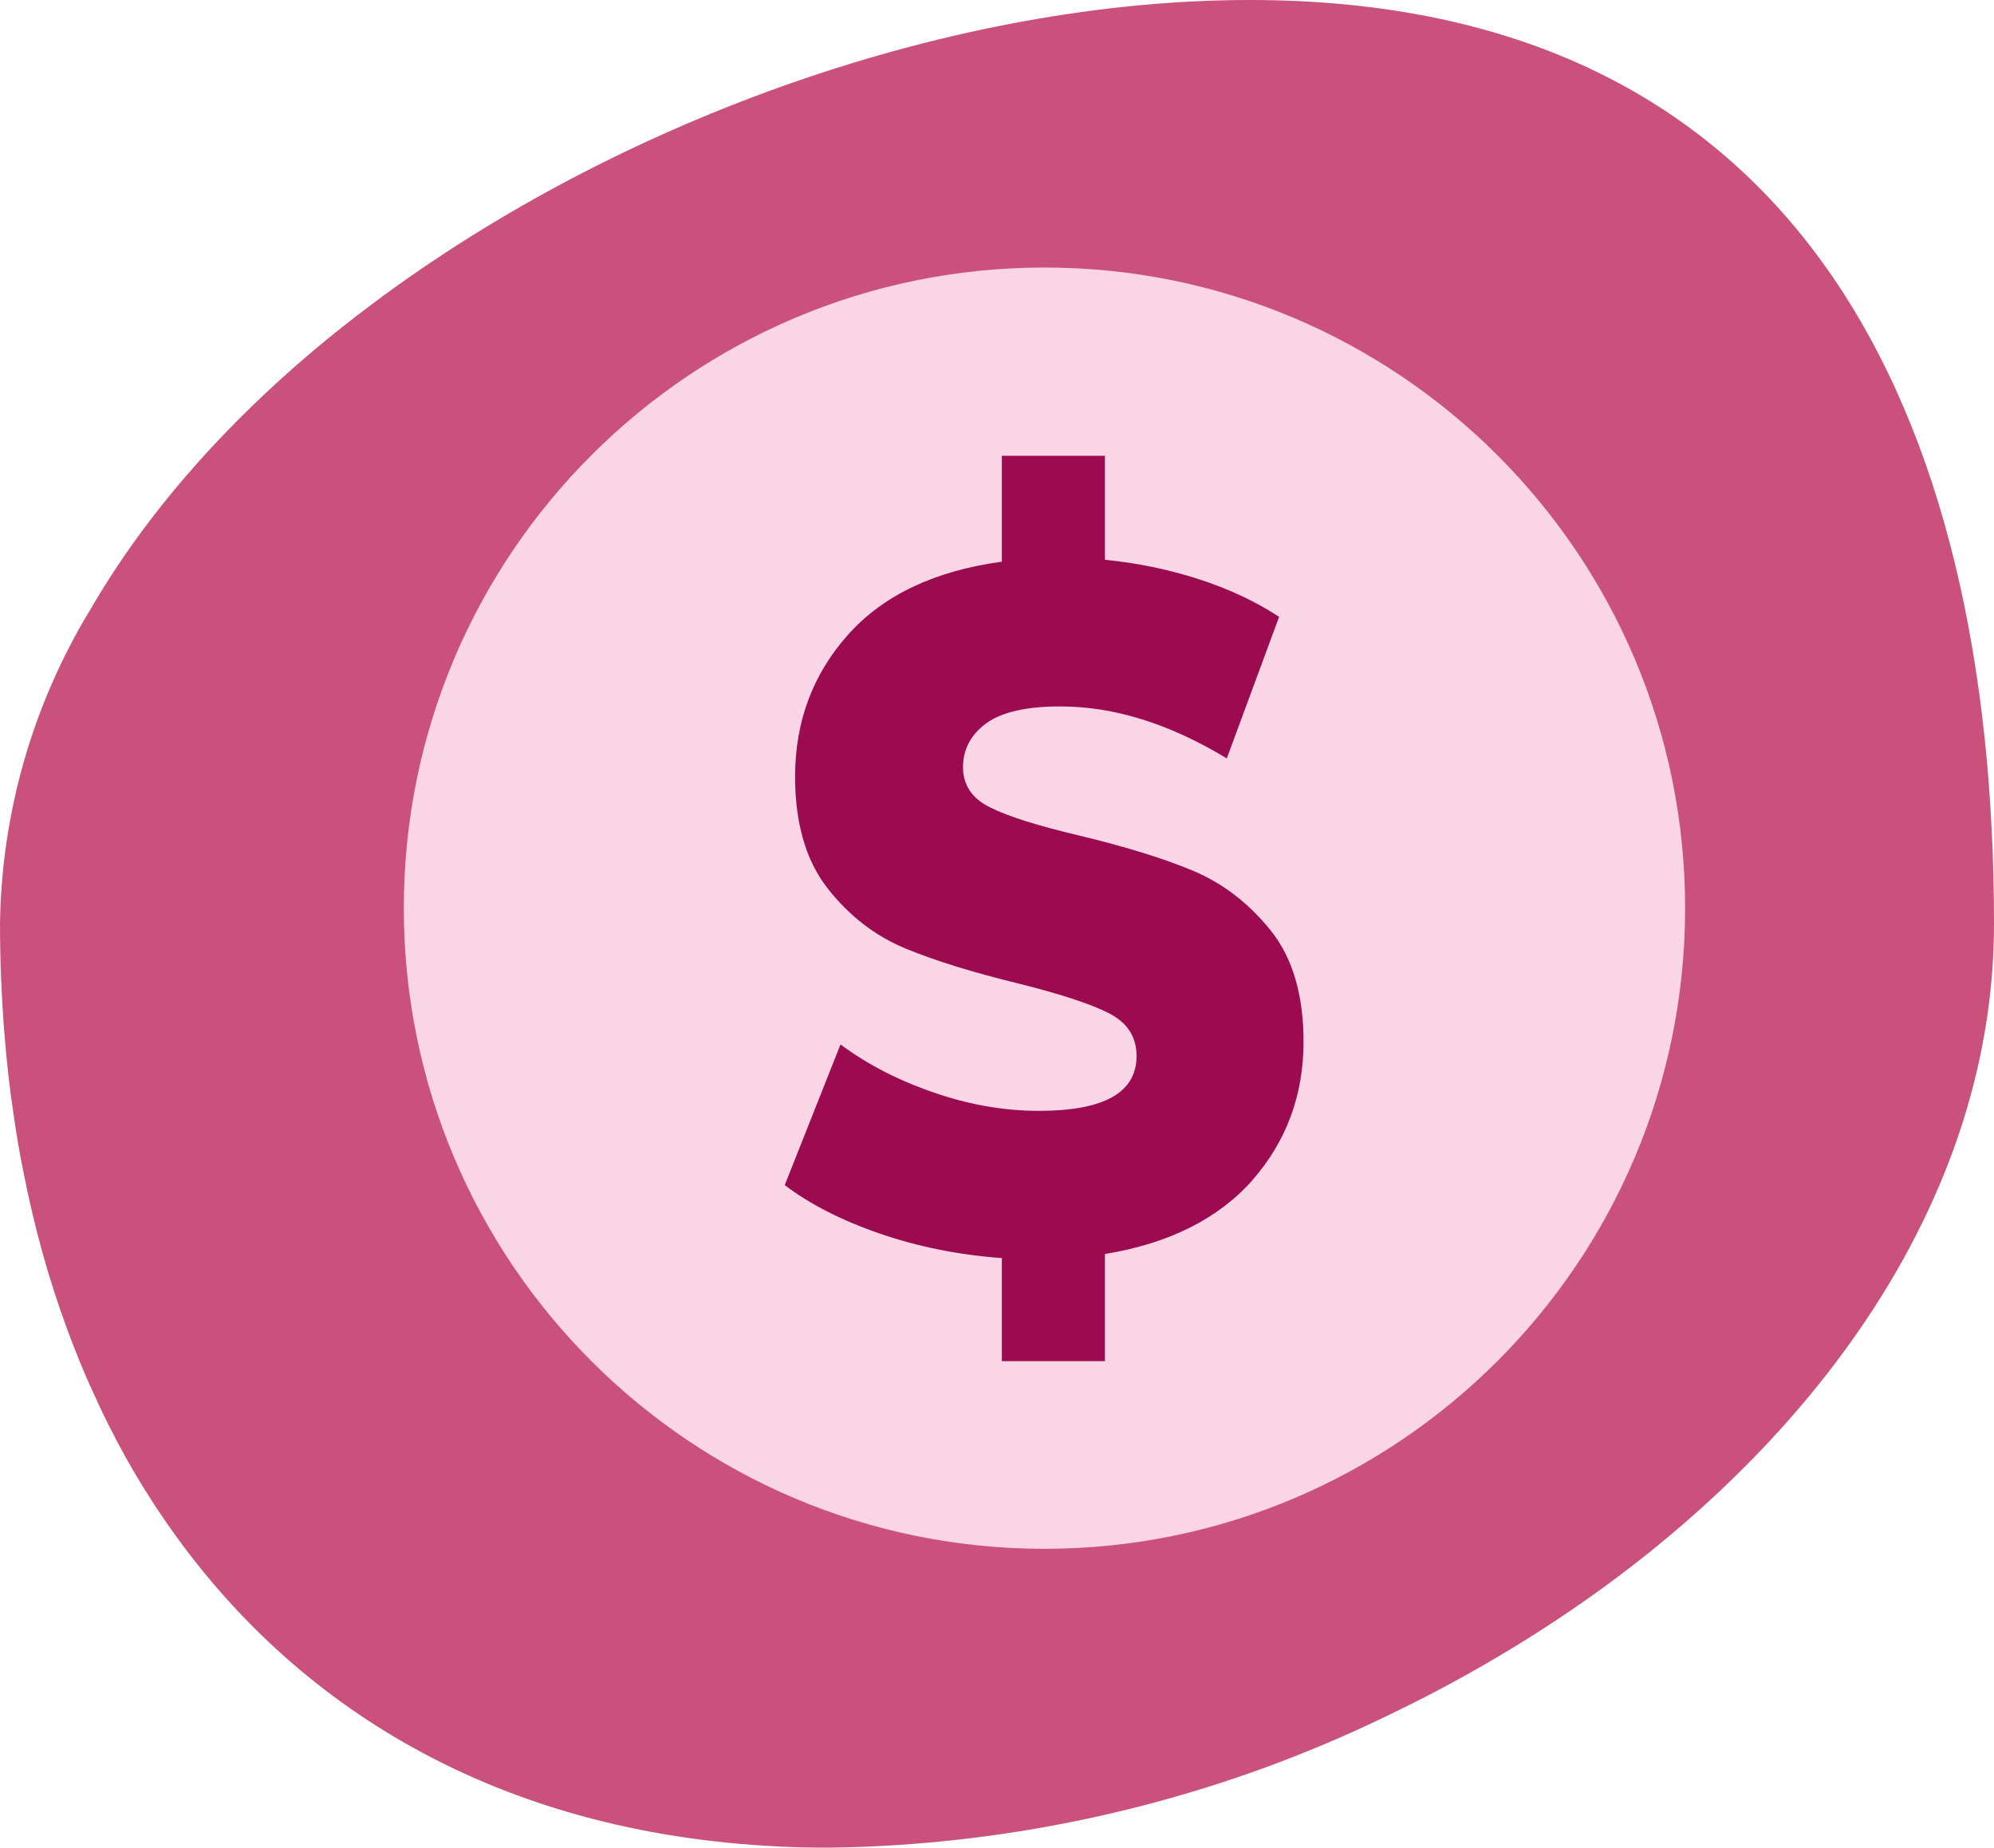
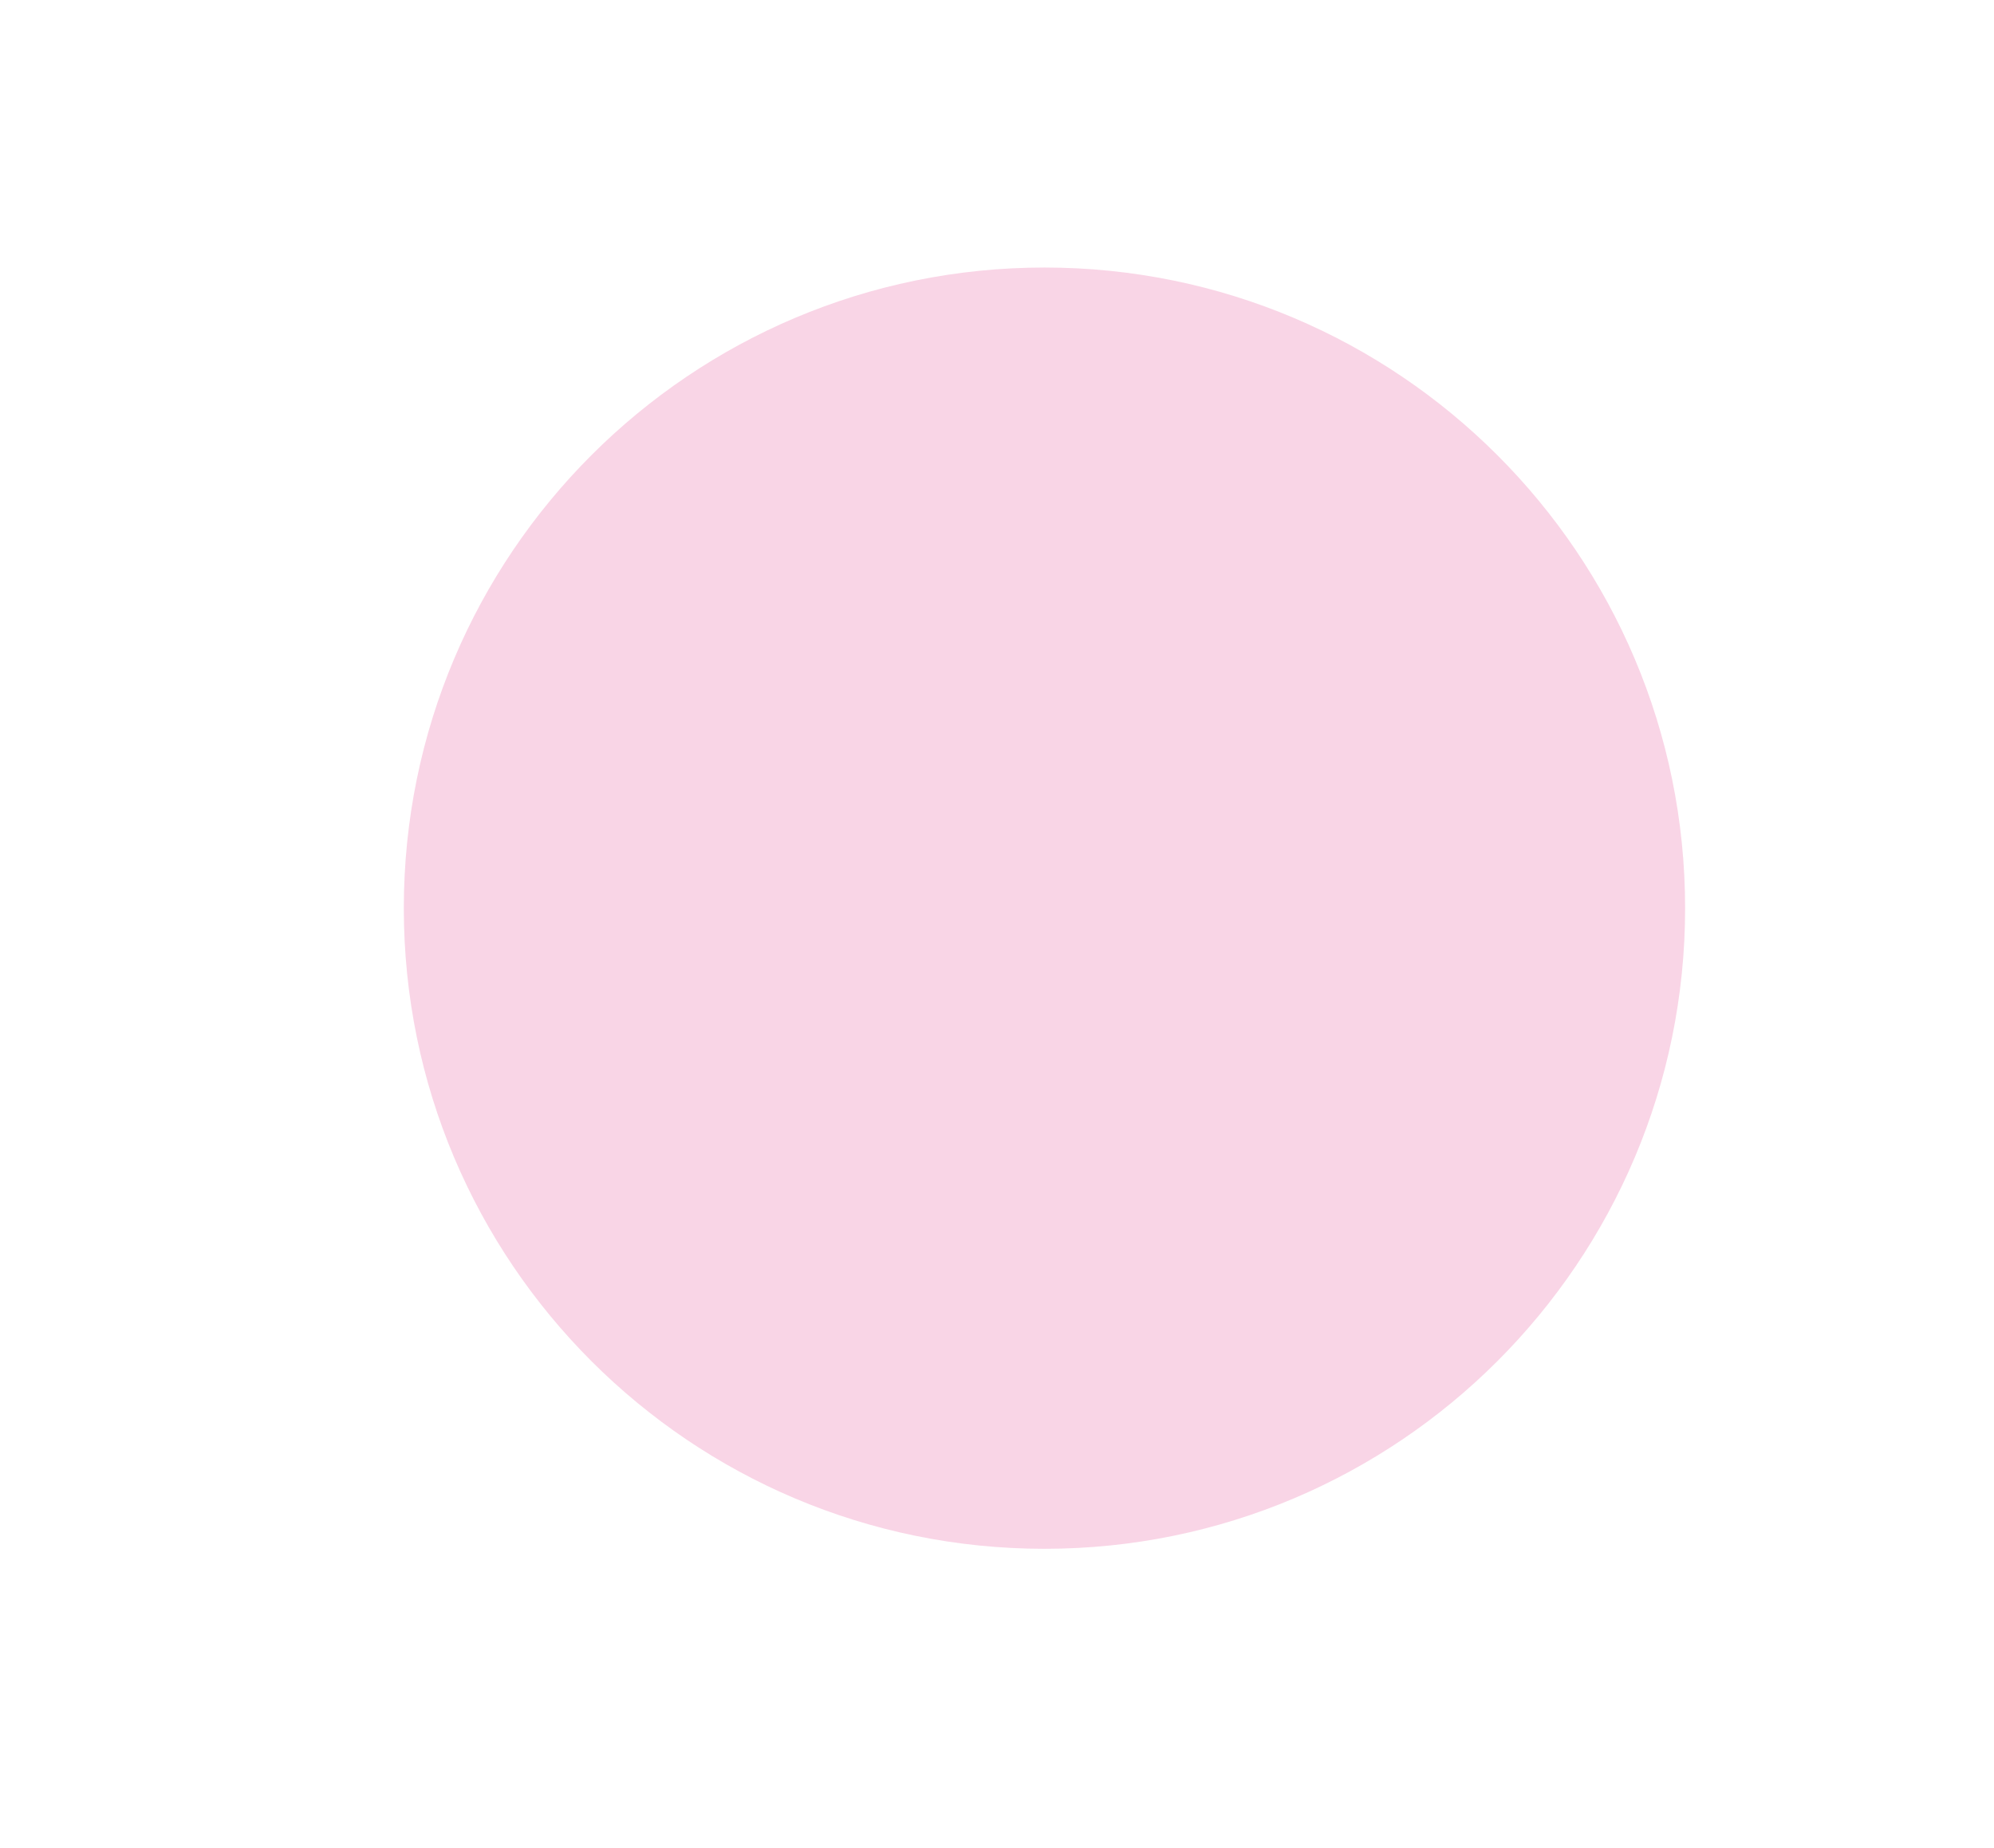
<svg xmlns="http://www.w3.org/2000/svg" id="Layer_2" viewBox="0 0 63.65 58.98">
  <defs>
    <style>.cls-1{fill:#f9d5e6;}.cls-2{fill:#cb517d;}.cls-3{fill:#9c0a50;}</style>
  </defs>
  <g id="Layer_1-2">
    <g>
-       <path class="cls-2" d="M63.65,29.49c0,8.03-4.77,15.3-11.7,20.61-1.92,1.47-4.01,2.79-6.21,3.94-.49,.26-.99,.5-1.5,.75-1.28,.62-2.59,1.17-3.93,1.66-4.44,1.61-9.12,2.47-13.85,2.53-.56,0-1.11-.01-1.65-.04-8.91-.44-15.46-4.42-19.59-10.47-.87-1.27-1.62-2.62-2.26-4.05-.3-.65-.57-1.32-.82-2-.58-1.57-1.04-3.23-1.38-4.95-.13-.63-.24-1.27-.33-1.92-.13-.84-.22-1.7-.29-2.57-.09-1.14-.14-2.31-.14-3.49,.05-3.54,1.04-6.99,2.87-10.01,.57-.98,1.21-1.94,1.92-2.87,1.93-2.53,4.35-4.86,7.11-6.92C19.85,3.74,30.54,0,39.89,0c17.58,0,23.76,13.21,23.76,29.49Z" />
      <g>
        <path class="cls-1" d="M33.34,49.44c11.29,0,20.45-9.16,20.45-20.45s-9.16-20.45-20.45-20.45S12.89,17.69,12.89,28.99s9.16,20.45,20.45,20.45Z" />
-         <path class="cls-3" d="M40,37.65c-1.09,1.24-2.66,2.04-4.73,2.38v3.42h-3.29v-3.29c-1.37-.1-2.67-.36-3.89-.78-1.22-.42-2.24-.94-3.04-1.55l1.78-4.49c.86,.64,1.85,1.15,2.99,1.54,1.13,.39,2.25,.58,3.34,.58,2.08,0,3.12-.58,3.12-1.75,0-.62-.3-1.07-.89-1.37-.59-.3-1.55-.61-2.86-.94-1.44-.35-2.65-.72-3.62-1.12-.97-.4-1.8-1.04-2.49-1.92-.69-.88-1.04-2.07-1.04-3.57,0-1.76,.57-3.28,1.7-4.54,1.13-1.26,2.77-2.03,4.9-2.32v-3.38h3.29v3.32c1.04,.1,2.04,.31,3,.62,.96,.31,1.81,.71,2.56,1.2l-1.67,4.52c-1.83-1.11-3.6-1.66-5.32-1.66-1.08,0-1.86,.18-2.36,.54-.49,.36-.74,.83-.74,1.4s.29,1.01,.88,1.29c.58,.29,1.52,.58,2.82,.89,1.46,.35,2.67,.72,3.63,1.12,.96,.4,1.79,1.04,2.49,1.91,.7,.87,1.05,2.06,1.05,3.55,0,1.7-.54,3.17-1.63,4.42h0Z" />
      </g>
    </g>
  </g>
</svg>